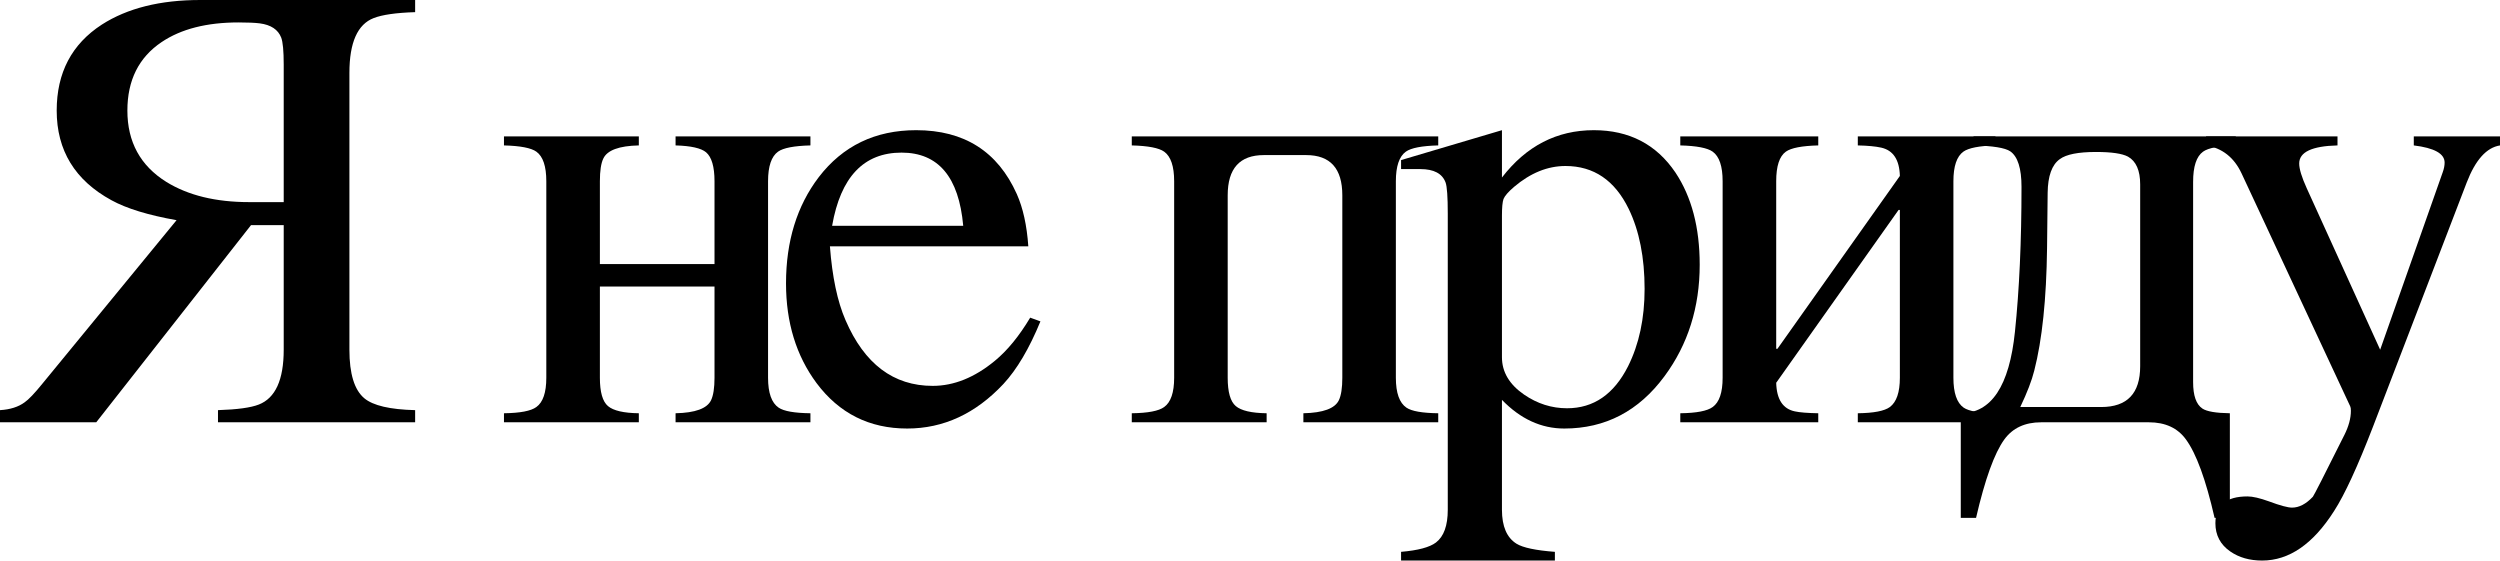
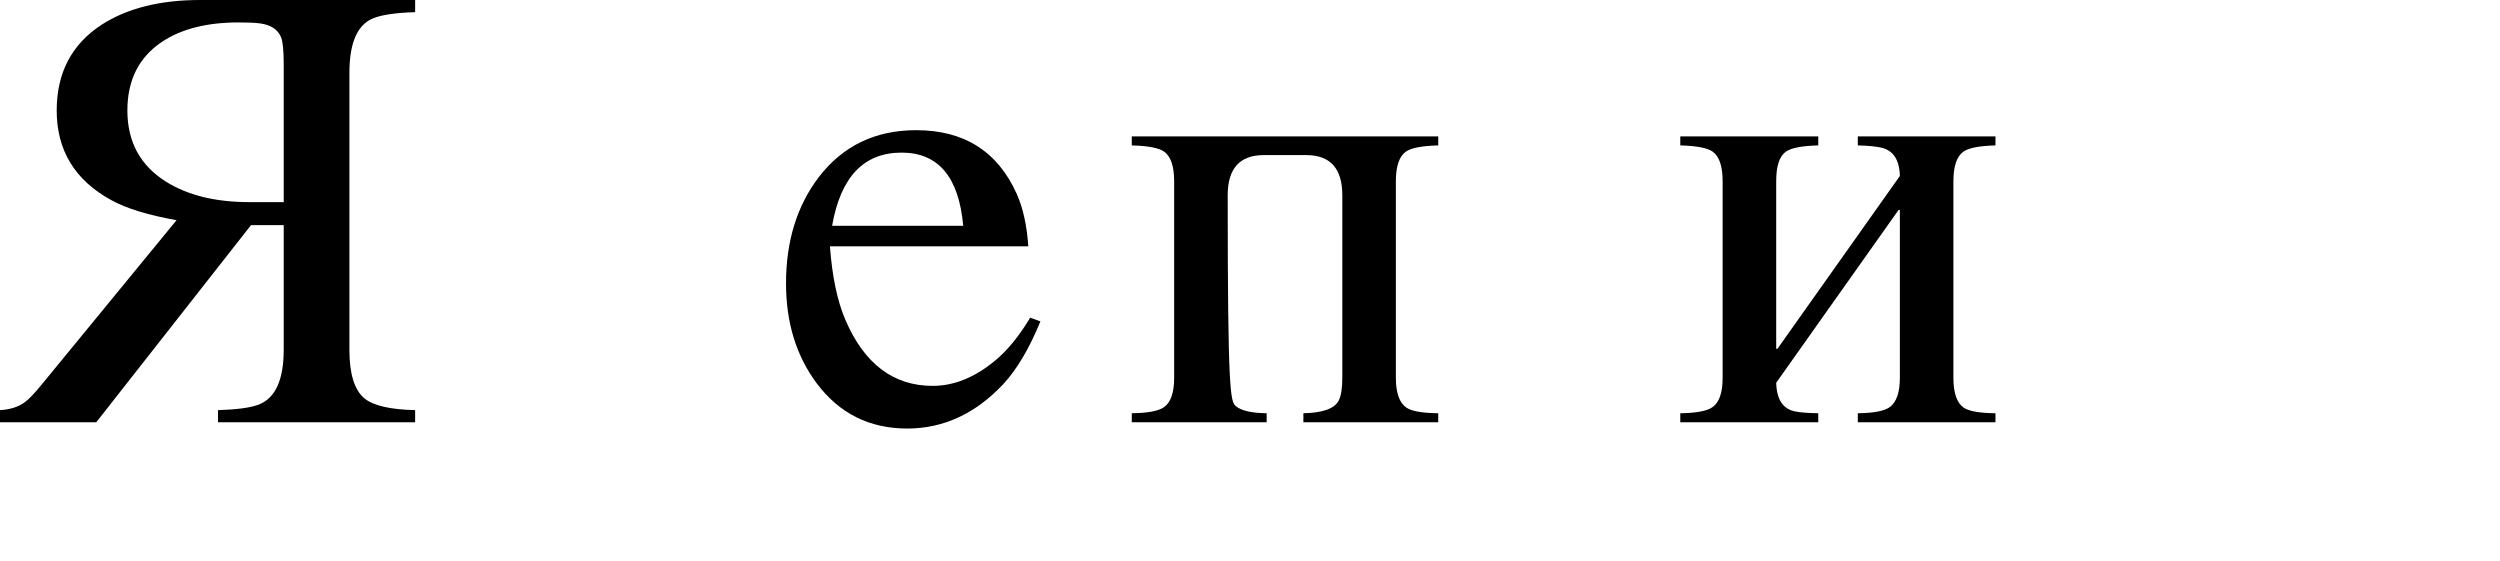
<svg xmlns="http://www.w3.org/2000/svg" viewBox="0 0 70.555 15.82" fill="none">
  <path d="M8.007 6.354H7.084L2.716 11.918H0V11.575C0.287 11.558 0.519 11.484 0.694 11.355C0.806 11.279 0.976 11.101 1.204 10.819L4.983 6.214C4.187 6.073 3.574 5.886 3.146 5.651C2.115 5.089 1.6 4.245 1.6 3.12C1.6 2.054 2.024 1.245 2.874 0.694C3.595 0.231 4.521 0 5.651 0H11.716V0.343C11.177 0.36 10.787 0.416 10.547 0.51C10.09 0.686 9.861 1.201 9.861 2.057V9.87C9.861 10.55 10.002 11.007 10.283 11.241C10.529 11.446 11.007 11.558 11.716 11.575V11.918H6.152V11.575C6.697 11.558 7.081 11.505 7.304 11.417C7.772 11.235 8.007 10.72 8.007 9.87V6.354ZM8.007 5.704V1.819C8.007 1.438 7.983 1.187 7.937 1.063C7.849 0.835 7.646 0.7 7.33 0.659C7.195 0.642 6.996 0.633 6.732 0.633C5.836 0.633 5.112 0.817 4.562 1.187C3.917 1.62 3.595 2.265 3.595 3.12C3.595 4.005 3.961 4.676 4.693 5.133C5.309 5.514 6.088 5.704 7.031 5.704H8.007Z" fill="black" />
-   <path d="M14.223 11.663C14.68 11.657 14.985 11.599 15.137 11.487C15.325 11.353 15.418 11.077 15.418 10.661V5.115C15.418 4.693 15.325 4.415 15.137 4.28C14.991 4.175 14.686 4.116 14.223 4.104V3.85H18.029V4.104C17.472 4.116 17.138 4.239 17.027 4.474C16.962 4.608 16.93 4.822 16.93 5.115V7.453H20.165V5.115C20.165 4.705 20.085 4.433 19.927 4.298C19.787 4.181 19.5 4.116 19.066 4.104V3.85H22.872V4.104C22.409 4.116 22.104 4.175 21.958 4.28C21.77 4.415 21.676 4.693 21.676 5.115V10.661C21.676 11.089 21.776 11.37 21.975 11.505C22.122 11.605 22.42 11.657 22.872 11.663V11.918H19.066V11.663C19.623 11.651 19.957 11.528 20.068 11.294C20.132 11.159 20.165 10.948 20.165 10.661V8.086H16.93V10.661C16.93 11.065 17.006 11.332 17.159 11.461C17.311 11.59 17.601 11.657 18.029 11.663V11.918H14.223V11.663Z" fill="black" />
  <path d="M23.422 6.952C23.487 7.813 23.633 8.508 23.862 9.035C24.395 10.271 25.215 10.89 26.323 10.89C26.92 10.89 27.503 10.655 28.072 10.187C28.429 9.894 28.763 9.486 29.074 8.965L29.363 9.07C29.047 9.838 28.699 10.427 28.318 10.837C27.533 11.675 26.627 12.094 25.602 12.094C24.535 12.094 23.683 11.666 23.044 10.811C22.47 10.037 22.183 9.1 22.183 7.998C22.183 6.809 22.491 5.81 23.106 5.001C23.785 4.116 24.702 3.674 25.857 3.674C27.21 3.674 28.157 4.274 28.696 5.476C28.871 5.868 28.98 6.36 29.021 6.952H23.422ZM27.184 6.372C27.061 4.995 26.481 4.307 25.444 4.307C24.377 4.307 23.724 4.995 23.484 6.372H27.184Z" fill="black" />
-   <path d="M31.941 11.663C32.398 11.657 32.703 11.599 32.855 11.487C33.043 11.353 33.137 11.077 33.137 10.661V5.115C33.137 4.693 33.043 4.415 32.855 4.28C32.709 4.175 32.404 4.116 31.941 4.104V3.85H40.59V4.104C40.127 4.116 39.822 4.175 39.676 4.28C39.488 4.415 39.394 4.693 39.394 5.115V10.661C39.394 11.089 39.494 11.37 39.693 11.505C39.84 11.605 40.138 11.657 40.59 11.663V11.918H36.784V11.663C37.341 11.651 37.675 11.528 37.786 11.294C37.85 11.159 37.883 10.948 37.883 10.661V5.511C37.883 4.755 37.543 4.377 36.863 4.377H35.668C34.988 4.377 34.648 4.755 34.648 5.511V10.661C34.648 11.065 34.724 11.332 34.877 11.461C35.029 11.59 35.319 11.657 35.747 11.663V11.918H31.941V11.663Z" fill="black" />
-   <path d="M39.541 15.574C40.021 15.533 40.349 15.445 40.525 15.311C40.748 15.141 40.859 14.833 40.859 14.388V6.029C40.859 5.555 40.838 5.262 40.797 5.15C40.704 4.898 40.466 4.772 40.086 4.772H39.541V4.518L42.388 3.674V5.01C43.074 4.119 43.938 3.674 44.981 3.674C45.977 3.674 46.745 4.072 47.284 4.869C47.741 5.555 47.969 6.422 47.969 7.471C47.969 8.672 47.638 9.721 46.976 10.617C46.249 11.602 45.306 12.094 44.146 12.094C43.496 12.094 42.91 11.824 42.388 11.285V14.388C42.388 14.856 42.526 15.176 42.801 15.346C42.983 15.457 43.343 15.533 43.882 15.574V15.82H39.541V15.574ZM42.388 10.081C42.388 10.497 42.596 10.849 43.012 11.136C43.387 11.394 43.792 11.522 44.225 11.522C44.975 11.522 45.549 11.127 45.948 10.336C46.258 9.715 46.414 8.988 46.414 8.156C46.414 7.266 46.264 6.513 45.966 5.897C45.573 5.089 44.978 4.685 44.181 4.685C43.677 4.685 43.194 4.881 42.731 5.273C42.567 5.414 42.467 5.528 42.432 5.616C42.403 5.698 42.388 5.854 42.388 6.082V10.081Z" fill="black" />
+   <path d="M31.941 11.663C32.398 11.657 32.703 11.599 32.855 11.487C33.043 11.353 33.137 11.077 33.137 10.661V5.115C33.137 4.693 33.043 4.415 32.855 4.28C32.709 4.175 32.404 4.116 31.941 4.104V3.85H40.59V4.104C40.127 4.116 39.822 4.175 39.676 4.28C39.488 4.415 39.394 4.693 39.394 5.115V10.661C39.394 11.089 39.494 11.37 39.693 11.505C39.84 11.605 40.138 11.657 40.59 11.663V11.918H36.784V11.663C37.341 11.651 37.675 11.528 37.786 11.294C37.85 11.159 37.883 10.948 37.883 10.661V5.511C37.883 4.755 37.543 4.377 36.863 4.377H35.668C34.988 4.377 34.648 4.755 34.648 5.511C34.648 11.065 34.724 11.332 34.877 11.461C35.029 11.59 35.319 11.657 35.747 11.663V11.918H31.941V11.663Z" fill="black" />
  <path d="M47.421 11.663C47.878 11.657 48.183 11.599 48.335 11.487C48.523 11.353 48.616 11.077 48.616 10.661V5.115C48.616 4.693 48.523 4.415 48.335 4.28C48.189 4.175 47.884 4.116 47.421 4.104V3.85H51.315V4.104C50.852 4.116 50.547 4.175 50.401 4.28C50.219 4.409 50.128 4.687 50.128 5.115V9.844H50.163L53.618 4.966C53.606 4.509 53.43 4.242 53.09 4.166C52.932 4.131 52.712 4.11 52.431 4.104V3.85H56.316V4.104C55.859 4.116 55.557 4.175 55.41 4.28C55.223 4.415 55.129 4.693 55.129 5.115V10.661C55.129 11.089 55.226 11.37 55.419 11.505C55.566 11.605 55.865 11.657 56.316 11.663V11.918H52.431V11.663C52.882 11.657 53.184 11.599 53.336 11.487C53.524 11.347 53.618 11.071 53.618 10.661V5.924H53.582L50.128 10.802C50.14 11.271 50.316 11.54 50.656 11.61C50.79 11.64 51.01 11.657 51.315 11.663V11.918H47.421V11.663Z" fill="black" />
-   <path d="M55.337 11.663C56.198 11.663 56.708 10.896 56.866 9.36C56.989 8.177 57.051 6.814 57.051 5.273C57.051 4.752 56.945 4.418 56.734 4.271C56.588 4.172 56.242 4.116 55.697 4.104V3.85H63.098V4.104C62.629 4.116 62.321 4.175 62.175 4.28C61.987 4.415 61.894 4.699 61.894 5.133V10.784C61.894 11.165 61.981 11.414 62.157 11.531C62.28 11.613 62.538 11.657 62.931 11.663V14.616H62.5C62.254 13.538 61.984 12.8 61.691 12.401C61.457 12.079 61.109 11.918 60.646 11.918H57.605C57.148 11.918 56.802 12.079 56.567 12.401C56.286 12.788 56.02 13.526 55.768 14.616H55.337V11.663ZM57.016 11.487H59.301C60.033 11.487 60.4 11.104 60.4 10.336V5.203C60.4 4.811 60.285 4.55 60.057 4.421C59.893 4.333 59.591 4.289 59.152 4.289C58.653 4.289 58.314 4.356 58.132 4.491C57.909 4.649 57.795 4.966 57.789 5.44L57.772 7.005C57.754 8.44 57.634 9.592 57.411 10.459C57.341 10.74 57.209 11.083 57.016 11.487Z" fill="black" />
-   <path d="M67.173 9.87L68.939 4.86C68.975 4.761 68.992 4.67 68.992 4.588C68.992 4.336 68.702 4.175 68.122 4.104V3.85H70.556V4.104C70.176 4.163 69.862 4.512 69.616 5.15L66.971 12.041C66.537 13.166 66.171 13.96 65.872 14.423C65.28 15.354 64.603 15.82 63.842 15.82C63.49 15.82 63.191 15.735 62.945 15.565C62.664 15.372 62.523 15.105 62.523 14.766C62.523 14.262 62.825 14.01 63.429 14.01C63.575 14.01 63.777 14.057 64.035 14.15C64.351 14.268 64.568 14.326 64.685 14.326C64.885 14.326 65.081 14.224 65.274 14.019C65.303 13.983 65.594 13.415 66.144 12.313L66.162 12.278C66.285 12.032 66.347 11.804 66.347 11.593C66.347 11.534 66.341 11.493 66.329 11.47L63.262 4.895C63.051 4.444 62.717 4.181 62.26 4.104V3.85H65.969V4.104C65.248 4.122 64.888 4.292 64.888 4.614C64.888 4.767 64.958 4.998 65.099 5.309L67.173 9.87Z" fill="black" />
</svg>